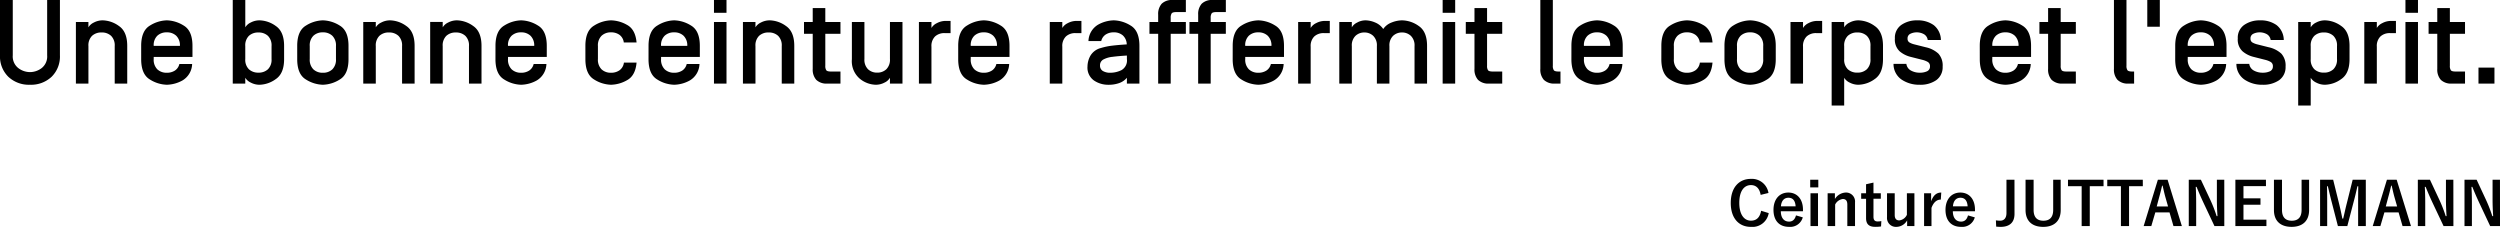
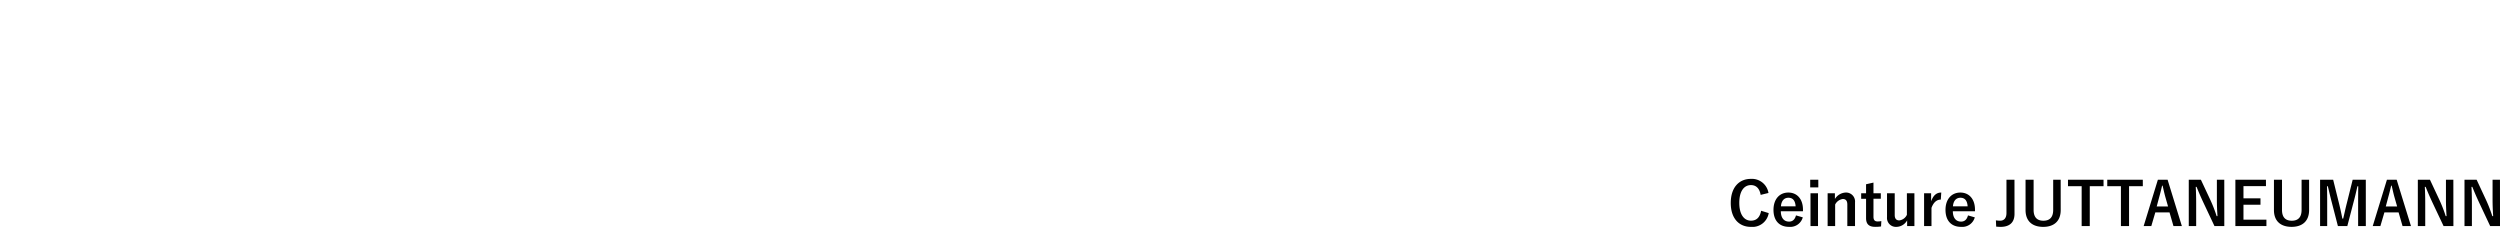
<svg xmlns="http://www.w3.org/2000/svg" width="544.505" height="49.413" viewBox="0 0 544.505 49.413">
  <g id="グループ_849" data-name="グループ 849" transform="translate(-702.688 -1829.795)">
-     <path id="パス_300" data-name="パス 300" d="M1.688-6.157A6.179,6.179,0,0,0,3.5-1.485,6.521,6.521,0,0,0,8.214.254,6.521,6.521,0,0,0,12.93-1.485a6.179,6.179,0,0,0,1.809-4.672V-18.205h-2.78V-6.157a3.218,3.218,0,0,1-1.193,2.78A4.234,4.234,0,0,1,8.214-2.5a4.224,4.224,0,0,1-2.545-.882,3.214,3.214,0,0,1-1.2-2.774V-18.205H1.688ZM18.218,0h2.729V-8.163a2.9,2.9,0,0,1,.793-2.241,2.945,2.945,0,0,1,2.076-.73,2.927,2.927,0,0,1,2.063.73,2.9,2.9,0,0,1,.793,2.241V0H29.4V-8.214q0-3.1-1.809-4.329a6.272,6.272,0,0,0-3.523-1.231,4.06,4.06,0,0,0-1.936.476,2.684,2.684,0,0,0-1.187,1.047v-1.168H18.218ZM32.437-5.307q0,3.3,1.923,4.431A7.261,7.261,0,0,0,38.022.254a7.342,7.342,0,0,0,3.4-.933,4.314,4.314,0,0,0,2.114-3.586h-2.78a2.33,2.33,0,0,1-.984,1.435,3.156,3.156,0,0,1-1.746.47A2.9,2.9,0,0,1,35.959-3.1a2.945,2.945,0,0,1-.793-2.253V-5.8h8.442V-8.214q0-3.3-1.923-4.431a7.261,7.261,0,0,0-3.663-1.13,7.261,7.261,0,0,0-3.663,1.13q-1.923,1.13-1.923,4.431Zm2.729-2.907v-.025a2.832,2.832,0,0,1,.793-2.19,2.927,2.927,0,0,1,2.063-.73,2.892,2.892,0,0,1,2.038.73,2.9,2.9,0,0,1,.819,2.19v.025ZM52.381,0H55.11V-1.27A2.684,2.684,0,0,0,56.3-.222a4.059,4.059,0,0,0,1.936.476A6.272,6.272,0,0,0,61.756-.978q1.809-1.231,1.809-4.329V-8.214q0-3.1-1.809-4.329a6.272,6.272,0,0,0-3.523-1.231A4.059,4.059,0,0,0,56.3-13.3a2.684,2.684,0,0,0-1.187,1.047v-5.954H52.381ZM55.11-5.357V-8.163A2.9,2.9,0,0,1,55.9-10.4a2.945,2.945,0,0,1,2.076-.73,2.927,2.927,0,0,1,2.063.73,2.9,2.9,0,0,1,.793,2.241v2.806a2.9,2.9,0,0,1-.793,2.241,2.927,2.927,0,0,1-2.063.73,2.95,2.95,0,0,1-2.069-.73A2.889,2.889,0,0,1,55.11-5.357Zm11.312.051q0,3.3,1.923,4.431A7.261,7.261,0,0,0,72.008.254,7.261,7.261,0,0,0,75.67-.876q1.923-1.13,1.923-4.431V-8.214q0-3.3-1.923-4.431a7.261,7.261,0,0,0-3.663-1.13,7.261,7.261,0,0,0-3.663,1.13q-1.923,1.13-1.923,4.431Zm2.729-.051V-8.163a2.945,2.945,0,0,1,.793-2.253,2.9,2.9,0,0,1,2.063-.743,2.9,2.9,0,0,1,2.063.743,2.945,2.945,0,0,1,.793,2.253v2.806A2.945,2.945,0,0,1,74.071-3.1a2.9,2.9,0,0,1-2.063.743A2.9,2.9,0,0,1,69.945-3.1,2.945,2.945,0,0,1,69.151-5.357ZM80.806,0h2.729V-8.163a2.9,2.9,0,0,1,.793-2.241,2.945,2.945,0,0,1,2.076-.73,2.927,2.927,0,0,1,2.063.73,2.9,2.9,0,0,1,.793,2.241V0H91.99V-8.214q0-3.1-1.809-4.329a6.272,6.272,0,0,0-3.523-1.231,4.06,4.06,0,0,0-1.936.476,2.684,2.684,0,0,0-1.187,1.047v-1.168H80.806ZM95.38,0h2.729V-8.163A2.9,2.9,0,0,1,98.9-10.4a2.945,2.945,0,0,1,2.076-.73,2.927,2.927,0,0,1,2.063.73,2.9,2.9,0,0,1,.793,2.241V0h2.729V-8.214q0-3.1-1.809-4.329a6.272,6.272,0,0,0-3.523-1.231A4.06,4.06,0,0,0,99.3-13.3a2.684,2.684,0,0,0-1.187,1.047v-1.168H95.38ZM109.6-5.307q0,3.3,1.923,4.431a7.261,7.261,0,0,0,3.663,1.13,7.342,7.342,0,0,0,3.4-.933,4.314,4.314,0,0,0,2.114-3.586h-2.78a2.33,2.33,0,0,1-.984,1.435,3.156,3.156,0,0,1-1.746.47,2.9,2.9,0,0,1-2.063-.743,2.945,2.945,0,0,1-.793-2.253V-5.8h8.442V-8.214q0-3.3-1.923-4.431a7.261,7.261,0,0,0-3.663-1.13,7.261,7.261,0,0,0-3.663,1.13q-1.923,1.13-1.923,4.431Zm2.729-2.907v-.025a2.832,2.832,0,0,1,.793-2.19,2.927,2.927,0,0,1,2.063-.73,2.892,2.892,0,0,1,2.038.73,2.9,2.9,0,0,1,.819,2.19v.025Zm16.859,2.907q0,3.3,1.923,4.431a7.261,7.261,0,0,0,3.663,1.13,7.376,7.376,0,0,0,3.472-.984q1.834-.984,2.088-3.84h-2.755a2.394,2.394,0,0,1-.946,1.663,3.127,3.127,0,0,1-1.86.546A2.9,2.9,0,0,1,132.71-3.1a2.945,2.945,0,0,1-.793-2.253V-8.163a2.945,2.945,0,0,1,.793-2.253,2.9,2.9,0,0,1,2.063-.743,3.069,3.069,0,0,1,1.847.546,2.412,2.412,0,0,1,.933,1.663h2.78q-.254-2.856-2.088-3.84a7.376,7.376,0,0,0-3.472-.984,7.261,7.261,0,0,0-3.663,1.13q-1.923,1.13-1.923,4.431Zm13.749,0q0,3.3,1.923,4.431a7.261,7.261,0,0,0,3.663,1.13,7.342,7.342,0,0,0,3.4-.933,4.314,4.314,0,0,0,2.114-3.586h-2.78a2.33,2.33,0,0,1-.984,1.435,3.156,3.156,0,0,1-1.746.47,2.9,2.9,0,0,1-2.063-.743,2.945,2.945,0,0,1-.793-2.253V-5.8h8.442V-8.214q0-3.3-1.923-4.431a7.261,7.261,0,0,0-3.663-1.13,7.261,7.261,0,0,0-3.663,1.13q-1.923,1.13-1.923,4.431Zm2.729-2.907v-.025a2.832,2.832,0,0,1,.793-2.19,2.927,2.927,0,0,1,2.063-.73,2.892,2.892,0,0,1,2.038.73,2.9,2.9,0,0,1,.819,2.19v.025ZM157.193,0h2.729V-13.419h-2.729Zm0-15.412h2.729v-2.793h-2.729ZM163.5,0h2.729V-8.163a2.9,2.9,0,0,1,.793-2.241,2.945,2.945,0,0,1,2.076-.73,2.927,2.927,0,0,1,2.063.73,2.9,2.9,0,0,1,.793,2.241V0h2.729V-8.214q0-3.1-1.809-4.329a6.272,6.272,0,0,0-3.523-1.231,4.059,4.059,0,0,0-1.936.476,2.684,2.684,0,0,0-1.187,1.047v-1.168H163.5Zm13.3-10.842v-2.577H178.7v-3.034h2.742v3.034h3.3v2.577h-3.3V-3.9a1.675,1.675,0,0,0,.216,1q.216.273,1.028.273h2.057V0H181.9a3.2,3.2,0,0,1-2.431-.819A3.355,3.355,0,0,1,178.7-3.2v-7.643ZM187.23-5.307a5,5,0,0,0,1.727,4.247A5.69,5.69,0,0,0,192.41.254a4.059,4.059,0,0,0,1.936-.476,2.6,2.6,0,0,0,1.174-1.047V0h2.729V-13.419h-2.729v8.062a2.9,2.9,0,0,1-.793,2.241,2.822,2.822,0,0,1-1.987.73,2.822,2.822,0,0,1-1.987-.73,2.9,2.9,0,0,1-.793-2.241v-8.062H187.23ZM201.83,0h2.729V-8.036a2.881,2.881,0,0,1,.793-2.234,2.961,2.961,0,0,1,2.076-.724h1.295v-2.653h-1.041a4.017,4.017,0,0,0-1.936.482,2.717,2.717,0,0,0-1.187,1.054v-1.308H201.83Zm8.557-5.307q0,3.3,1.923,4.431a7.261,7.261,0,0,0,3.663,1.13,7.342,7.342,0,0,0,3.4-.933,4.314,4.314,0,0,0,2.114-3.586H218.7a2.33,2.33,0,0,1-.984,1.435,3.156,3.156,0,0,1-1.746.47A2.9,2.9,0,0,1,213.91-3.1a2.945,2.945,0,0,1-.793-2.253V-5.8h8.442V-8.214q0-3.3-1.923-4.431a7.261,7.261,0,0,0-3.663-1.13,7.261,7.261,0,0,0-3.663,1.13q-1.923,1.13-1.923,4.431Zm2.729-2.907v-.025a2.832,2.832,0,0,1,.793-2.19,2.927,2.927,0,0,1,2.063-.73,2.892,2.892,0,0,1,2.038.73,2.9,2.9,0,0,1,.819,2.19v.025ZM230.331,0h2.729V-8.036a2.881,2.881,0,0,1,.793-2.234,2.961,2.961,0,0,1,2.076-.724h1.295v-2.653h-1.041a4.017,4.017,0,0,0-1.936.482,2.717,2.717,0,0,0-1.187,1.054v-1.308h-2.729Zm8.214-3.72A3.416,3.416,0,0,0,239.922-.7a5.472,5.472,0,0,0,3.206.958,6.73,6.73,0,0,0,2.336-.375,3.861,3.861,0,0,0,1.663-1.149V0h2.729V-8.214q0-3.3-1.923-4.431a7.261,7.261,0,0,0-3.663-1.13,7.342,7.342,0,0,0-3.4.933,4.314,4.314,0,0,0-2.114,3.586h2.78a2.33,2.33,0,0,1,.984-1.435,3.156,3.156,0,0,1,1.746-.47,2.92,2.92,0,0,1,1.961.654,2.713,2.713,0,0,1,.87,1.949v.025q-1.688.1-3.066.26a14.239,14.239,0,0,0-2.571.527,3.675,3.675,0,0,0-2.292,1.7A4.92,4.92,0,0,0,238.545-3.72Zm2.729-.229a1.421,1.421,0,0,1,.2-.793,1.574,1.574,0,0,1,.451-.463,5.353,5.353,0,0,1,2.069-.622q1.346-.178,3.136-.279v.749a2.409,2.409,0,0,1-1.193,2.431,5.511,5.511,0,0,1-2.374.565,3.057,3.057,0,0,1-1.688-.394A1.332,1.332,0,0,1,241.274-3.948Zm10.766-6.894h1.9V0h2.729V-10.842h3.3v-2.577h-3.3v-.876a1.707,1.707,0,0,1,.216-1q.216-.279,1.028-.279h2.057v-2.628h-2.844a3.173,3.173,0,0,0-2.425.819,3.373,3.373,0,0,0-.762,2.38v1.587h-1.9Zm8.709,0h1.9V0h2.729V-10.842h3.3v-2.577h-3.3v-.876a1.707,1.707,0,0,1,.216-1q.216-.279,1.028-.279h2.057v-2.628H265.84a3.173,3.173,0,0,0-2.425.819,3.373,3.373,0,0,0-.762,2.38v1.587h-1.9Zm9.42,5.535q0,3.3,1.923,4.431a7.261,7.261,0,0,0,3.663,1.13,7.342,7.342,0,0,0,3.4-.933,4.314,4.314,0,0,0,2.114-3.586h-2.78a2.33,2.33,0,0,1-.984,1.435,3.156,3.156,0,0,1-1.746.47,2.9,2.9,0,0,1-2.063-.743,2.945,2.945,0,0,1-.793-2.253V-5.8h8.442V-8.214q0-3.3-1.923-4.431a7.261,7.261,0,0,0-3.663-1.13,7.261,7.261,0,0,0-3.663,1.13q-1.923,1.13-1.923,4.431ZM272.9-8.214v-.025a2.832,2.832,0,0,1,.793-2.19,2.927,2.927,0,0,1,2.063-.73,2.892,2.892,0,0,1,2.038.73,2.9,2.9,0,0,1,.819,2.19v.025ZM284.426,0h2.729V-8.036a2.881,2.881,0,0,1,.793-2.234,2.961,2.961,0,0,1,2.076-.724h1.295v-2.653h-1.041a4.017,4.017,0,0,0-1.936.482,2.718,2.718,0,0,0-1.187,1.054v-1.308h-2.729Zm8.963,0h2.729V-8.163a2.876,2.876,0,0,1,.806-2.241,2.768,2.768,0,0,1,1.923-.73,2.768,2.768,0,0,1,1.923.73,2.876,2.876,0,0,1,.806,2.241V0h2.729V-8.163a2.876,2.876,0,0,1,.806-2.241,2.784,2.784,0,0,1,1.936-.73,2.768,2.768,0,0,1,1.923.73,2.876,2.876,0,0,1,.806,2.241V0h2.729V-8.214q0-3.1-1.809-4.329a6.437,6.437,0,0,0-3.65-1.231,6.243,6.243,0,0,0-2.241.463,3.8,3.8,0,0,0-1.847,1.428,3.836,3.836,0,0,0-1.777-1.428,5.5,5.5,0,0,0-2.069-.463,3.759,3.759,0,0,0-1.847.489,2.64,2.64,0,0,0-1.149,1.035v-1.168h-2.729ZM315.9,0h2.729V-13.419H315.9Zm0-15.412h2.729v-2.793H315.9Zm5.04,4.57v-2.577h1.892v-3.034h2.742v3.034h3.3v2.577h-3.3V-3.9a1.675,1.675,0,0,0,.216,1q.216.273,1.028.273h2.057V0h-2.844A3.2,3.2,0,0,1,323.6-.819a3.355,3.355,0,0,1-.768-2.38v-7.643ZM337.175-3.2V-18.205H339.9V-3.9a1.637,1.637,0,0,0,.222,1q.222.273,1.035.273h.406V0h-1.193a3.2,3.2,0,0,1-2.431-.819A3.355,3.355,0,0,1,337.175-3.2Zm6.767-2.107q0,3.3,1.923,4.431a7.261,7.261,0,0,0,3.663,1.13,7.342,7.342,0,0,0,3.4-.933,4.314,4.314,0,0,0,2.114-3.586h-2.78a2.33,2.33,0,0,1-.984,1.435,3.156,3.156,0,0,1-1.746.47,2.9,2.9,0,0,1-2.063-.743,2.945,2.945,0,0,1-.793-2.253V-5.8h8.442V-8.214q0-3.3-1.923-4.431a7.261,7.261,0,0,0-3.663-1.13,7.261,7.261,0,0,0-3.663,1.13q-1.923,1.13-1.923,4.431Zm2.729-2.907v-.025a2.832,2.832,0,0,1,.793-2.19,2.927,2.927,0,0,1,2.063-.73,2.892,2.892,0,0,1,2.038.73,2.9,2.9,0,0,1,.819,2.19v.025ZM363.53-5.307q0,3.3,1.923,4.431a7.261,7.261,0,0,0,3.663,1.13,7.376,7.376,0,0,0,3.472-.984q1.834-.984,2.088-3.84h-2.755a2.394,2.394,0,0,1-.946,1.663,3.127,3.127,0,0,1-1.86.546,2.9,2.9,0,0,1-2.063-.743,2.945,2.945,0,0,1-.793-2.253V-8.163a2.945,2.945,0,0,1,.793-2.253,2.9,2.9,0,0,1,2.063-.743,3.069,3.069,0,0,1,1.847.546A2.412,2.412,0,0,1,371.9-8.95h2.78q-.254-2.856-2.088-3.84a7.376,7.376,0,0,0-3.472-.984,7.261,7.261,0,0,0-3.663,1.13q-1.923,1.13-1.923,4.431Zm13.749,0q0,3.3,1.923,4.431a7.261,7.261,0,0,0,3.663,1.13,7.261,7.261,0,0,0,3.663-1.13q1.923-1.13,1.923-4.431V-8.214q0-3.3-1.923-4.431a7.261,7.261,0,0,0-3.663-1.13,7.261,7.261,0,0,0-3.663,1.13q-1.923,1.13-1.923,4.431Zm2.729-.051V-8.163a2.945,2.945,0,0,1,.793-2.253,2.9,2.9,0,0,1,2.063-.743,2.9,2.9,0,0,1,2.063.743,2.945,2.945,0,0,1,.793,2.253v2.806a2.945,2.945,0,0,1-.793,2.253,2.9,2.9,0,0,1-2.063.743A2.9,2.9,0,0,1,380.8-3.1,2.945,2.945,0,0,1,380.009-5.357ZM391.663,0h2.729V-8.036a2.881,2.881,0,0,1,.793-2.234,2.961,2.961,0,0,1,2.076-.724h1.295v-2.653h-1.041a4.017,4.017,0,0,0-1.936.482,2.718,2.718,0,0,0-1.187,1.054v-1.308h-2.729Zm8.963,4.786h2.729V-1.27a2.684,2.684,0,0,0,1.187,1.047,4.06,4.06,0,0,0,1.936.476A6.272,6.272,0,0,0,410-.978q1.809-1.231,1.809-4.329V-8.214q0-3.1-1.809-4.329a6.272,6.272,0,0,0-3.523-1.231,4.06,4.06,0,0,0-1.936.476,2.684,2.684,0,0,0-1.187,1.047v-1.168h-2.729Zm2.729-10.144V-8.163a2.9,2.9,0,0,1,.793-2.241,2.945,2.945,0,0,1,2.076-.73,2.927,2.927,0,0,1,2.063.73,2.9,2.9,0,0,1,.793,2.241v2.806a2.9,2.9,0,0,1-.793,2.241,2.927,2.927,0,0,1-2.063.73,2.95,2.95,0,0,1-2.069-.73A2.889,2.889,0,0,1,403.355-5.357ZM414.1-4.291a4.1,4.1,0,0,0,1.752,3.415,6.84,6.84,0,0,0,3.961,1.13,6.045,6.045,0,0,0,3.574-.984A3.45,3.45,0,0,0,424.8-3.694a3.846,3.846,0,0,0-.92-2.825,5.881,5.881,0,0,0-2.736-1.39l-2.476-.622a4.122,4.122,0,0,1-1.028-.387.9.9,0,0,1-.482-.857,1.087,1.087,0,0,1,.654-1.092,3.117,3.117,0,0,1,1.276-.292,3.209,3.209,0,0,1,1.625.394,1.715,1.715,0,0,1,.838,1.27h2.869a4.189,4.189,0,0,0-1.587-3.256,5.922,5.922,0,0,0-3.567-1.022,5.889,5.889,0,0,0-3.447.984A3.369,3.369,0,0,0,414.4-9.826a3.45,3.45,0,0,0,1.041,2.8,5.849,5.849,0,0,0,2.361,1.2l2.552.647a4.464,4.464,0,0,1,1.168.444,1.019,1.019,0,0,1,.521.965,1.11,1.11,0,0,1-.66,1.1,3.665,3.665,0,0,1-1.549.3,3.915,3.915,0,0,1-1.936-.47,1.914,1.914,0,0,1-1-1.46Zm18.789-1.016q0,3.3,1.923,4.431a7.261,7.261,0,0,0,3.663,1.13,7.342,7.342,0,0,0,3.4-.933,4.314,4.314,0,0,0,2.114-3.586H441.2a2.33,2.33,0,0,1-.984,1.435,3.156,3.156,0,0,1-1.746.47,2.9,2.9,0,0,1-2.063-.743,2.945,2.945,0,0,1-.793-2.253V-5.8h8.442V-8.214q0-3.3-1.923-4.431a7.261,7.261,0,0,0-3.663-1.13,7.261,7.261,0,0,0-3.663,1.13q-1.923,1.13-1.923,4.431Zm2.729-2.907v-.025a2.832,2.832,0,0,1,.793-2.19,2.927,2.927,0,0,1,2.063-.73,2.892,2.892,0,0,1,2.038.73,2.9,2.9,0,0,1,.819,2.19v.025Zm10.258-2.628v-2.577h1.892v-3.034h2.742v3.034h3.3v2.577h-3.3V-3.9a1.675,1.675,0,0,0,.216,1q.216.273,1.028.273h2.057V0h-2.844a3.2,3.2,0,0,1-2.431-.819,3.355,3.355,0,0,1-.768-2.38v-7.643ZM462.109-3.2V-18.205h2.729V-3.9a1.637,1.637,0,0,0,.222,1q.222.273,1.035.273h.406V0h-1.193a3.2,3.2,0,0,1-2.431-.819A3.355,3.355,0,0,1,462.109-3.2Zm7.262-9.179H472.1v-5.827h-2.729Zm6.081,7.071q0,3.3,1.923,4.431a7.261,7.261,0,0,0,3.663,1.13,7.342,7.342,0,0,0,3.4-.933,4.314,4.314,0,0,0,2.114-3.586h-2.78a2.33,2.33,0,0,1-.984,1.435,3.156,3.156,0,0,1-1.746.47,2.9,2.9,0,0,1-2.063-.743,2.945,2.945,0,0,1-.793-2.253V-5.8h8.442V-8.214q0-3.3-1.923-4.431a7.261,7.261,0,0,0-3.663-1.13,7.261,7.261,0,0,0-3.663,1.13q-1.923,1.13-1.923,4.431Zm2.729-2.907v-.025a2.832,2.832,0,0,1,.793-2.19,2.927,2.927,0,0,1,2.063-.73,2.892,2.892,0,0,1,2.038.73,2.9,2.9,0,0,1,.819,2.19v.025Zm10.6,3.923a4.1,4.1,0,0,0,1.752,3.415A6.84,6.84,0,0,0,494.5.254a6.045,6.045,0,0,0,3.574-.984,3.45,3.45,0,0,0,1.416-2.964,3.846,3.846,0,0,0-.92-2.825,5.881,5.881,0,0,0-2.736-1.39l-2.476-.622a4.122,4.122,0,0,1-1.028-.387.9.9,0,0,1-.482-.857,1.087,1.087,0,0,1,.654-1.092,3.117,3.117,0,0,1,1.276-.292,3.209,3.209,0,0,1,1.625.394,1.715,1.715,0,0,1,.838,1.27H499.1a4.189,4.189,0,0,0-1.587-3.256,5.922,5.922,0,0,0-3.567-1.022,5.889,5.889,0,0,0-3.447.984,3.369,3.369,0,0,0-1.416,2.964,3.45,3.45,0,0,0,1.041,2.8,5.849,5.849,0,0,0,2.361,1.2l2.552.647a4.464,4.464,0,0,1,1.168.444,1.019,1.019,0,0,1,.521.965,1.11,1.11,0,0,1-.66,1.1,3.665,3.665,0,0,1-1.549.3,3.915,3.915,0,0,1-1.936-.47,1.914,1.914,0,0,1-1-1.46Zm13.457,9.077h2.729V-1.27a2.684,2.684,0,0,0,1.187,1.047,4.06,4.06,0,0,0,1.936.476,6.272,6.272,0,0,0,3.523-1.231q1.809-1.231,1.809-4.329V-8.214q0-3.1-1.809-4.329a6.272,6.272,0,0,0-3.523-1.231,4.06,4.06,0,0,0-1.936.476,2.684,2.684,0,0,0-1.187,1.047v-1.168h-2.729Zm2.729-10.144V-8.163a2.9,2.9,0,0,1,.793-2.241,2.945,2.945,0,0,1,2.076-.73,2.927,2.927,0,0,1,2.063.73,2.9,2.9,0,0,1,.793,2.241v2.806a2.9,2.9,0,0,1-.793,2.241,2.927,2.927,0,0,1-2.063.73,2.95,2.95,0,0,1-2.069-.73A2.889,2.889,0,0,1,504.969-5.357ZM516.636,0h2.729V-8.036a2.881,2.881,0,0,1,.793-2.234,2.961,2.961,0,0,1,2.076-.724h1.295v-2.653h-1.041a4.017,4.017,0,0,0-1.936.482,2.717,2.717,0,0,0-1.187,1.054v-1.308h-2.729ZM525.6,0h2.729V-13.419H525.6Zm0-15.412h2.729v-2.793H525.6Zm5.04,4.57v-2.577h1.892v-3.034h2.742v3.034h3.3v2.577h-3.3V-3.9a1.675,1.675,0,0,0,.216,1q.216.273,1.028.273h2.057V0h-2.844A3.2,3.2,0,0,1,533.3-.819a3.355,3.355,0,0,1-.768-2.38v-7.643ZM541.506,0h3.479V-3.479h-3.479Z" transform="translate(701 1848)" />
    <path id="パス_299" data-name="パス 299" d="M8.866-7.176a3.659,3.659,0,0,0-3.835-3.068c-2.6,0-4.381,1.9-4.381,5.239S2.418.208,5.031.208a3.6,3.6,0,0,0,3.887-3L7.267-3.3C6.981-1.833,6.253-1.144,5.044-1.144c-1.469,0-2.535-1.313-2.535-3.874s1.04-3.874,2.535-3.874c1.144,0,1.872.728,2.119,2.132ZM16.38-3.185v-.338c0-2.418-1.365-3.744-3.185-3.744-1.924,0-3.237,1.443-3.237,3.77s1.248,3.7,3.38,3.7a2.829,2.829,0,0,0,3-2.067l-1.482-.429c-.247.936-.767,1.352-1.508,1.352-1.183,0-1.781-.9-1.794-2.249Zm-4.8-1.079c.078-1.144.65-1.872,1.638-1.872s1.482.676,1.56,1.872Zm8.073-2.847H18.018V.026h1.638Zm.065-2.951H17.953v1.677h1.768Zm3.614,2.951H21.749V.026h1.638v-4.68a2.186,2.186,0,0,1,1.664-1.209c.637,0,.988.377.988,1.2V.026h1.677V-5.122a1.954,1.954,0,0,0-2.041-2.145,2.909,2.909,0,0,0-2.34,1.4Zm8.4-2.327-1.612.364v1.963H29.055v1.2h1.066V-1.7c0,1.313.637,1.9,1.989,1.9A8.59,8.59,0,0,0,33.384.117l.065-1.17a3.745,3.745,0,0,1-.832.078c-.6,0-.884-.312-.884-1.027V-5.915h1.6v-1.2h-1.6Zm8.918,2.327H39.013v4.693A2.1,2.1,0,0,1,37.362-1.2c-.637,0-1-.364-1-1.17V-7.111H34.684V-1.9A1.941,1.941,0,0,0,36.751.208a2.729,2.729,0,0,0,2.314-1.417V.026h1.586Zm5.85-.156c-.962,0-1.7.507-2.21,1.911V-7.111H42.757V.026h1.612V-3.926c.455-1.248,1.17-1.807,2.028-1.807Zm7.345,4.082v-.338c0-2.418-1.365-3.744-3.185-3.744-1.924,0-3.237,1.443-3.237,3.77s1.248,3.7,3.38,3.7a2.829,2.829,0,0,0,3-2.067l-1.482-.429c-.247.936-.767,1.352-1.508,1.352-1.183,0-1.781-.9-1.794-2.249Zm-4.8-1.079c.078-1.144.65-1.872,1.638-1.872s1.482.676,1.56,1.872Zm13.4-5.8H60.7V-2.8c0,1.131-.559,1.664-1.378,1.664a6.758,6.758,0,0,1-.923-.078L58.461.156c.364.026.676.052.962.052,1.768,0,3.029-.793,3.029-2.834Zm10.062,0H70.876v6.578c0,1.651-.806,2.353-2.132,2.353s-2.132-.7-2.132-2.353v-6.578H64.857v6.6C64.857-1,66.365.208,68.705.208s3.809-1.248,3.809-3.666Zm9.334,0H74.1v1.417h2.977V.026h1.768V-8.645h3Zm8.554,0H82.654v1.417h2.977V.026H87.4V-8.645h3Zm5.4,0H93.678L90.584.026h1.664l.871-2.964h3.094L97.071.026H98.9Zm.1,5.824h-2.47l.546-2.054c.221-.78.4-1.508.624-2.47h.117c.221.949.377,1.69.6,2.483Zm12.246-5.824h-1.612v4.238c0,1.352.052,2.457.13,3.692h-.182a30.763,30.763,0,0,0-1.339-3.458l-2.093-4.472h-2.639V.026h1.612V-4.862c0-1.248-.026-2.444-.091-3.64h.182c.455,1.131.858,2.067,1.443,3.328L106,.026h2.145Zm9.074,0h-6.656V.026h6.76V-1.365H112.32v-3.25h3.705V-6.006H112.32V-8.671h4.9Zm9.4,0h-1.638v6.578c0,1.651-.806,2.353-2.132,2.353s-2.132-.7-2.132-2.353v-6.578h-1.755v6.6c0,2.457,1.508,3.666,3.848,3.666s3.809-1.248,3.809-3.666Zm12.35,0h-2.86l-1.287,5.174c-.3,1.157-.507,2.2-.78,3.3h-.182c-.208-1.105-.468-2.275-.728-3.328l-1.274-5.148h-2.847V.026h1.547v-5.07c0-1.248-.013-2.418-.039-3.588h.182c.3,1.235.546,2.327.858,3.5L132.886.026h2.054L136.305-5.2c.338-1.235.572-2.275.832-3.432h.182c-.013,1.2-.026,2.3-.026,3.562v5.1h1.677Zm6.721,0h-2.119L140.478.026h1.664l.871-2.964h3.094l.858,2.964H148.8Zm.1,5.824h-2.47l.546-2.054c.221-.78.4-1.508.624-2.47h.117c.221.949.377,1.69.6,2.483Zm12.246-5.824h-1.612v4.238c0,1.352.052,2.457.13,3.692h-.182a30.762,30.762,0,0,0-1.339-3.458l-2.093-4.472h-2.639V.026h1.612V-4.862c0-1.248-.026-2.444-.091-3.64h.182c.455,1.131.858,2.067,1.443,3.328L155.9.026h2.145Zm10.153,0h-1.612v4.238c0,1.352.052,2.457.13,3.692h-.182a30.762,30.762,0,0,0-1.339-3.458L163.1-10.062h-2.639V.026h1.612V-4.862c0-1.248-.026-2.444-.091-3.64h.182c.455,1.131.858,2.067,1.443,3.328l2.444,5.2h2.145Z" transform="translate(1079 1879)" />
  </g>
</svg>